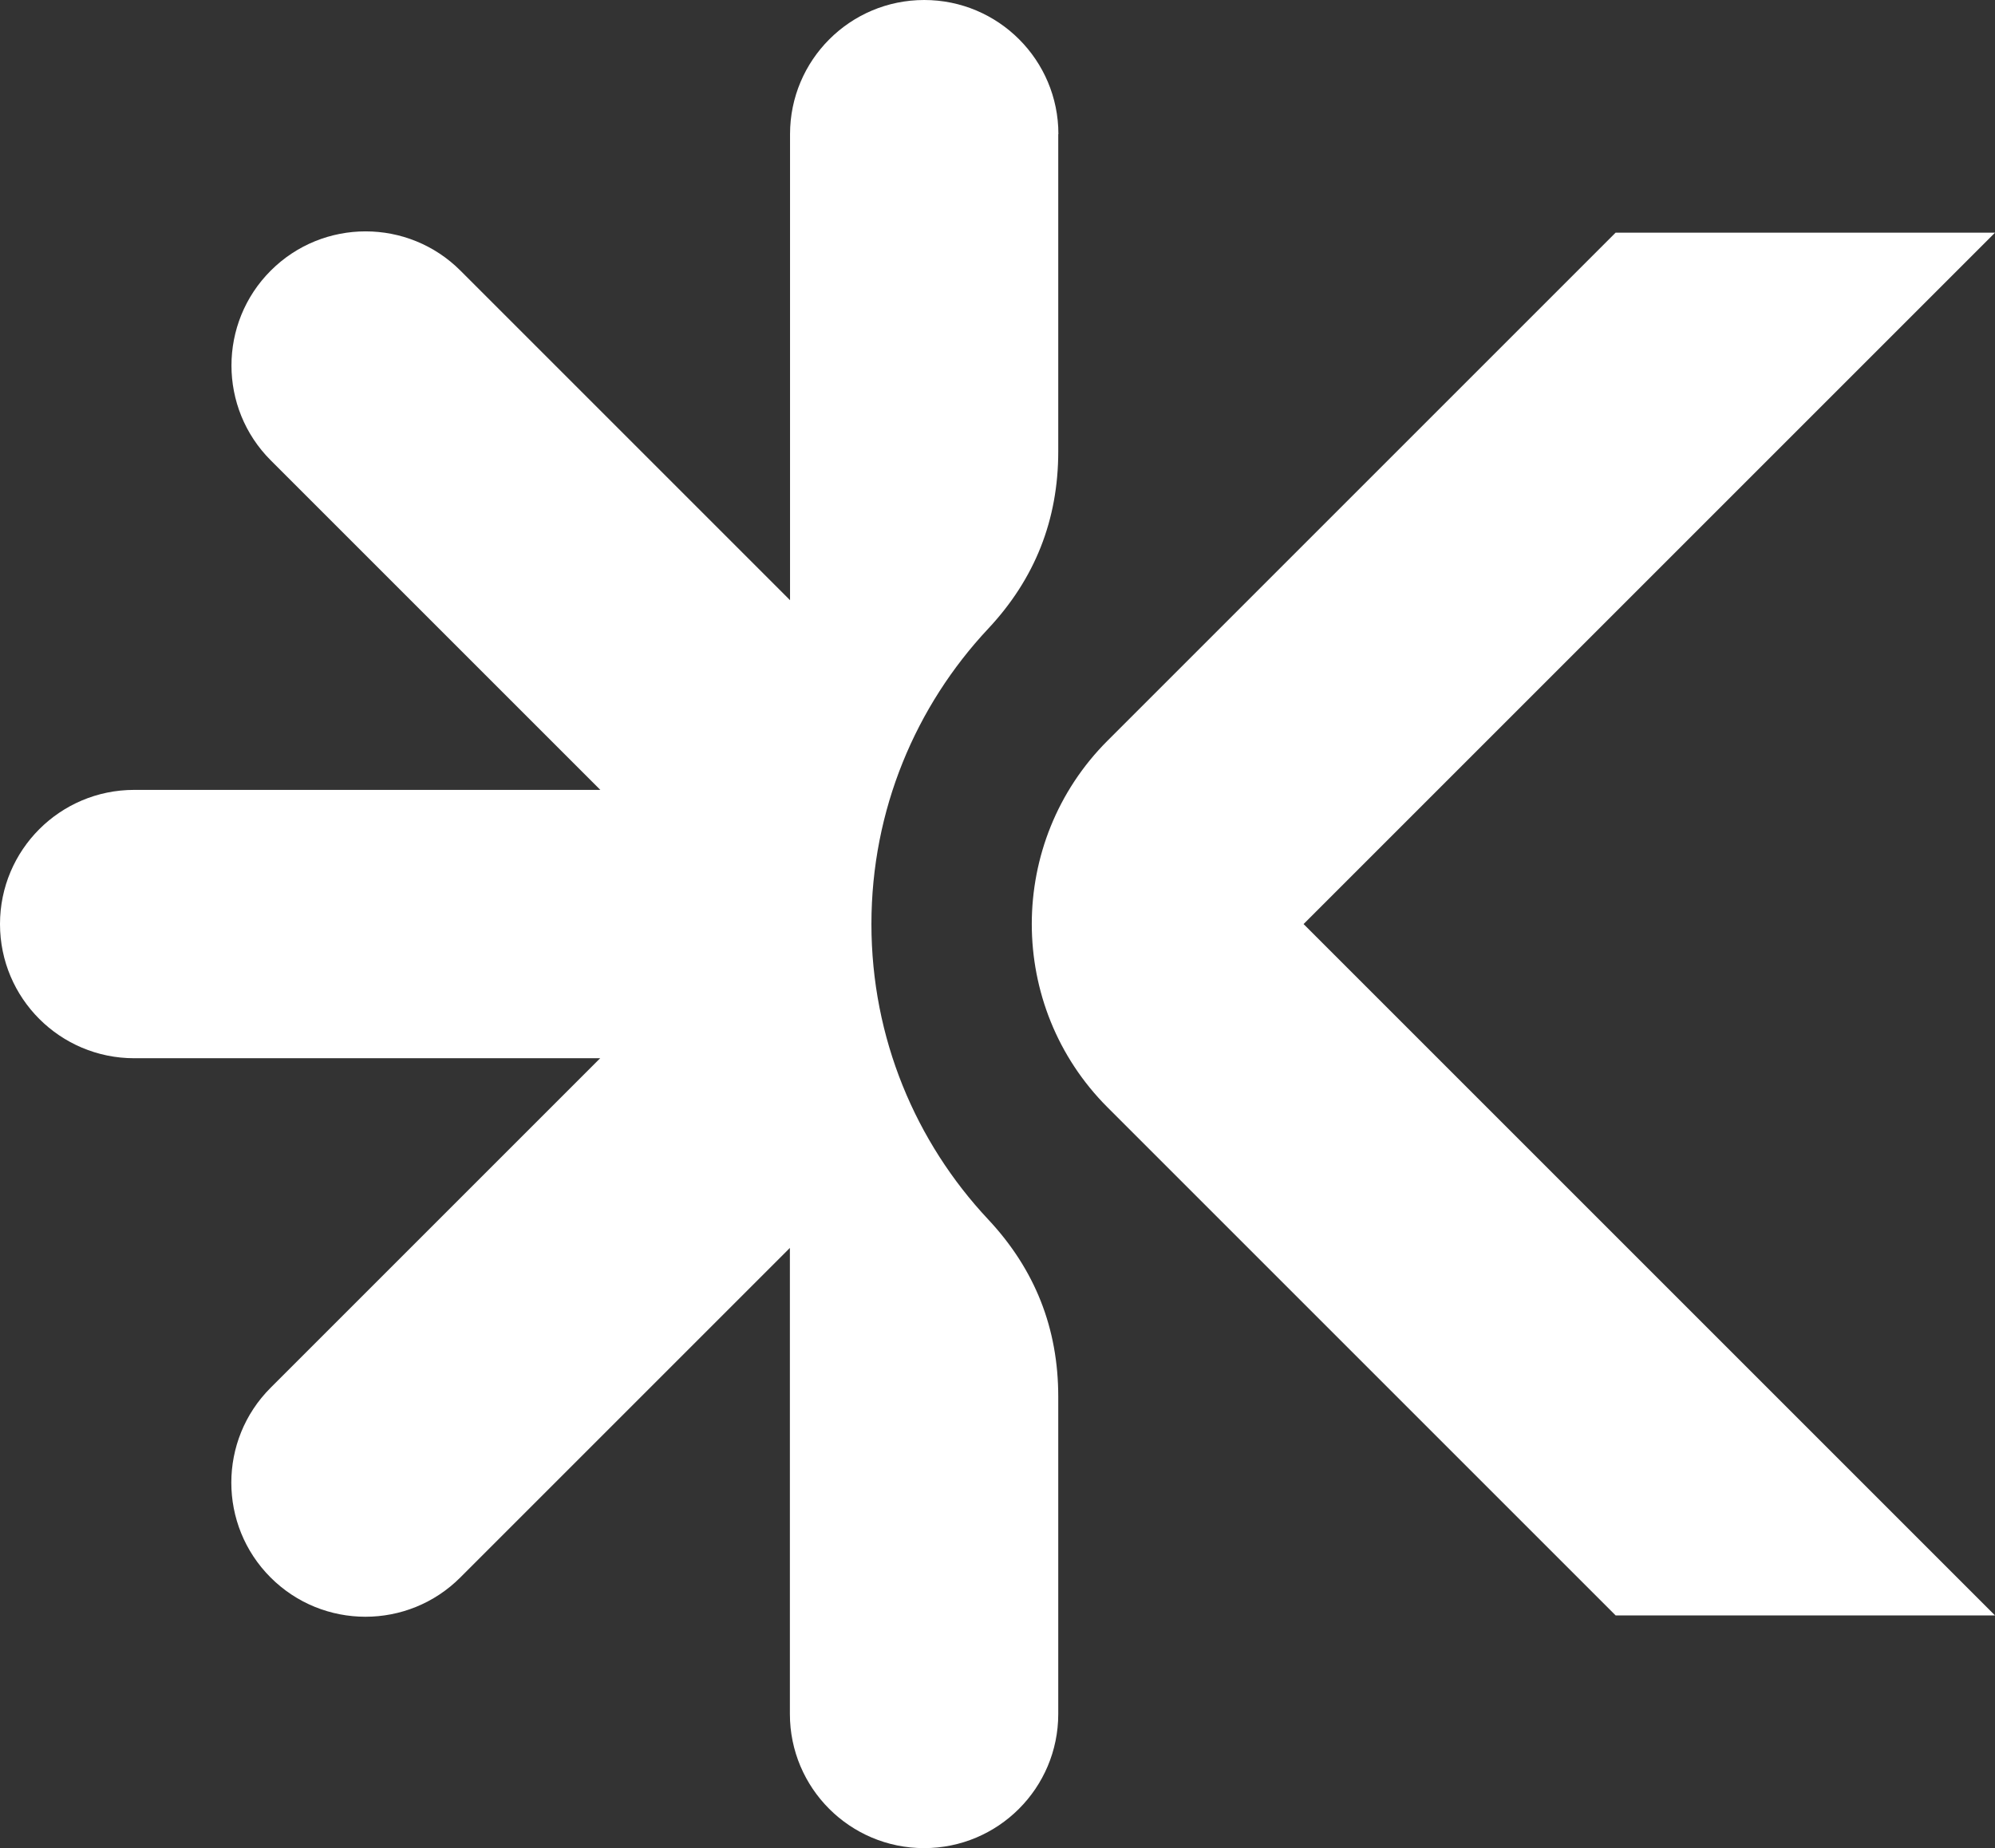
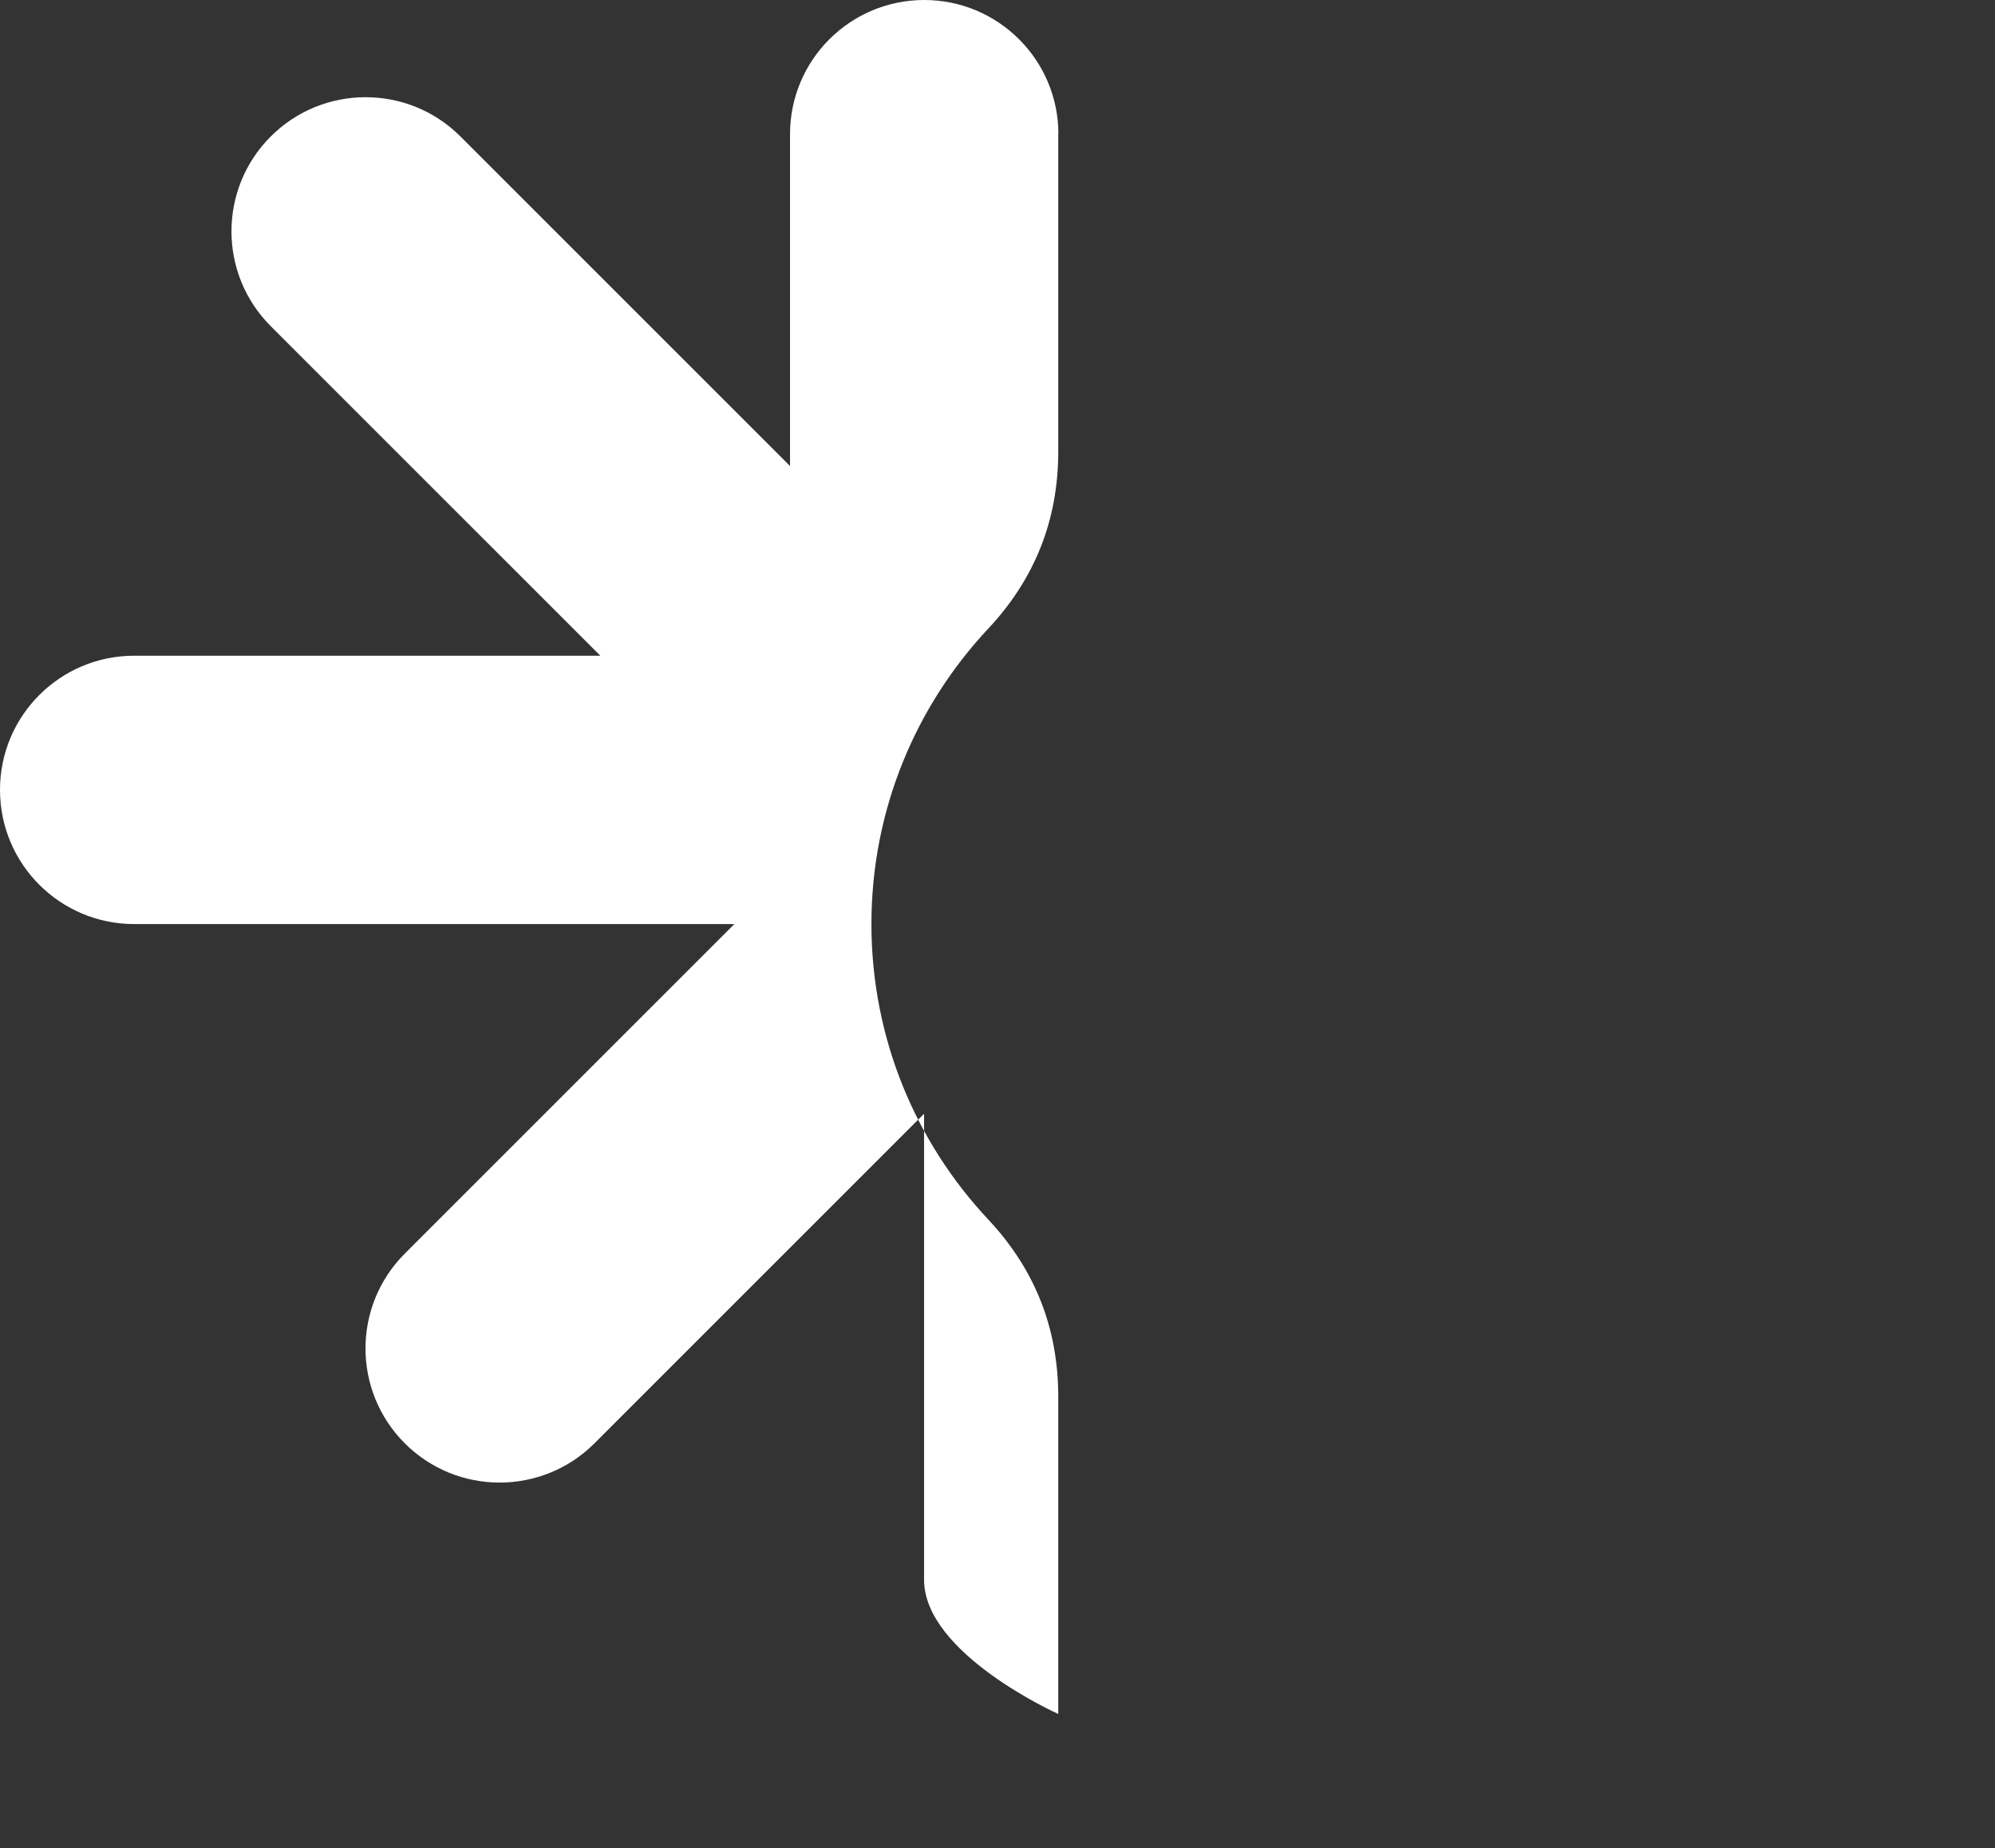
<svg xmlns="http://www.w3.org/2000/svg" id="uuid-c0650522-4d22-44ca-9676-2046c25f3eca" viewBox="0 0 276.99 256.62">
  <rect x="0" y="0" width="276.99" height="256.62" fill="#333333" stroke="none" />
  <defs>
    <style>.uuid-89486213-84f4-4b81-af9e-4bd662a77e10{fill:#fff;fill-rule:evenodd;stroke-width:0px;}</style>
  </defs>
-   <path class="uuid-89486213-84f4-4b81-af9e-4bd662a77e10" d="m224.31,224.31h52.68l-96-96,96-96h-52.68l-70.54,70.54c-14.02,14.02-14.02,36.89,0,50.91l70.54,70.54h0Z" />
-   <path class="uuid-89486213-84f4-4b81-af9e-4bd662a77e10" d="m146.93,18.63v44.05c0,9.5-3.23,17.68-9.73,24.62-10.05,10.73-16.21,25.15-16.21,41.01s6.16,30.29,16.21,41.01c6.5,6.94,9.73,15.11,9.73,24.62v44.05c0,10.29-8.34,18.63-18.63,18.63s-18.63-8.34-18.63-18.63v-64.71l-45.76,45.76c-7.27,7.27-19.07,7.27-26.34,0-7.27-7.27-7.27-19.07,0-26.34l45.76-45.76H18.63c-10.29,0-18.63-8.34-18.63-18.63s8.34-18.63,18.63-18.63h64.72l-45.76-45.76c-7.27-7.27-7.27-19.07,0-26.34,7.27-7.27,19.07-7.27,26.34,0l45.76,45.76V18.63c0-10.29,8.34-18.63,18.63-18.63s18.63,8.34,18.63,18.63Z" />
+   <path class="uuid-89486213-84f4-4b81-af9e-4bd662a77e10" d="m146.93,18.63v44.05c0,9.5-3.23,17.68-9.73,24.62-10.05,10.73-16.21,25.15-16.21,41.01s6.16,30.29,16.21,41.01c6.5,6.94,9.73,15.11,9.73,24.62v44.05s-18.63-8.34-18.63-18.63v-64.71l-45.76,45.76c-7.27,7.27-19.07,7.27-26.34,0-7.27-7.27-7.27-19.07,0-26.34l45.76-45.76H18.63c-10.29,0-18.63-8.34-18.63-18.63s8.34-18.63,18.63-18.63h64.72l-45.76-45.76c-7.27-7.27-7.27-19.07,0-26.34,7.27-7.27,19.07-7.27,26.34,0l45.76,45.76V18.63c0-10.29,8.34-18.63,18.63-18.63s18.63,8.34,18.63,18.63Z" />
</svg>